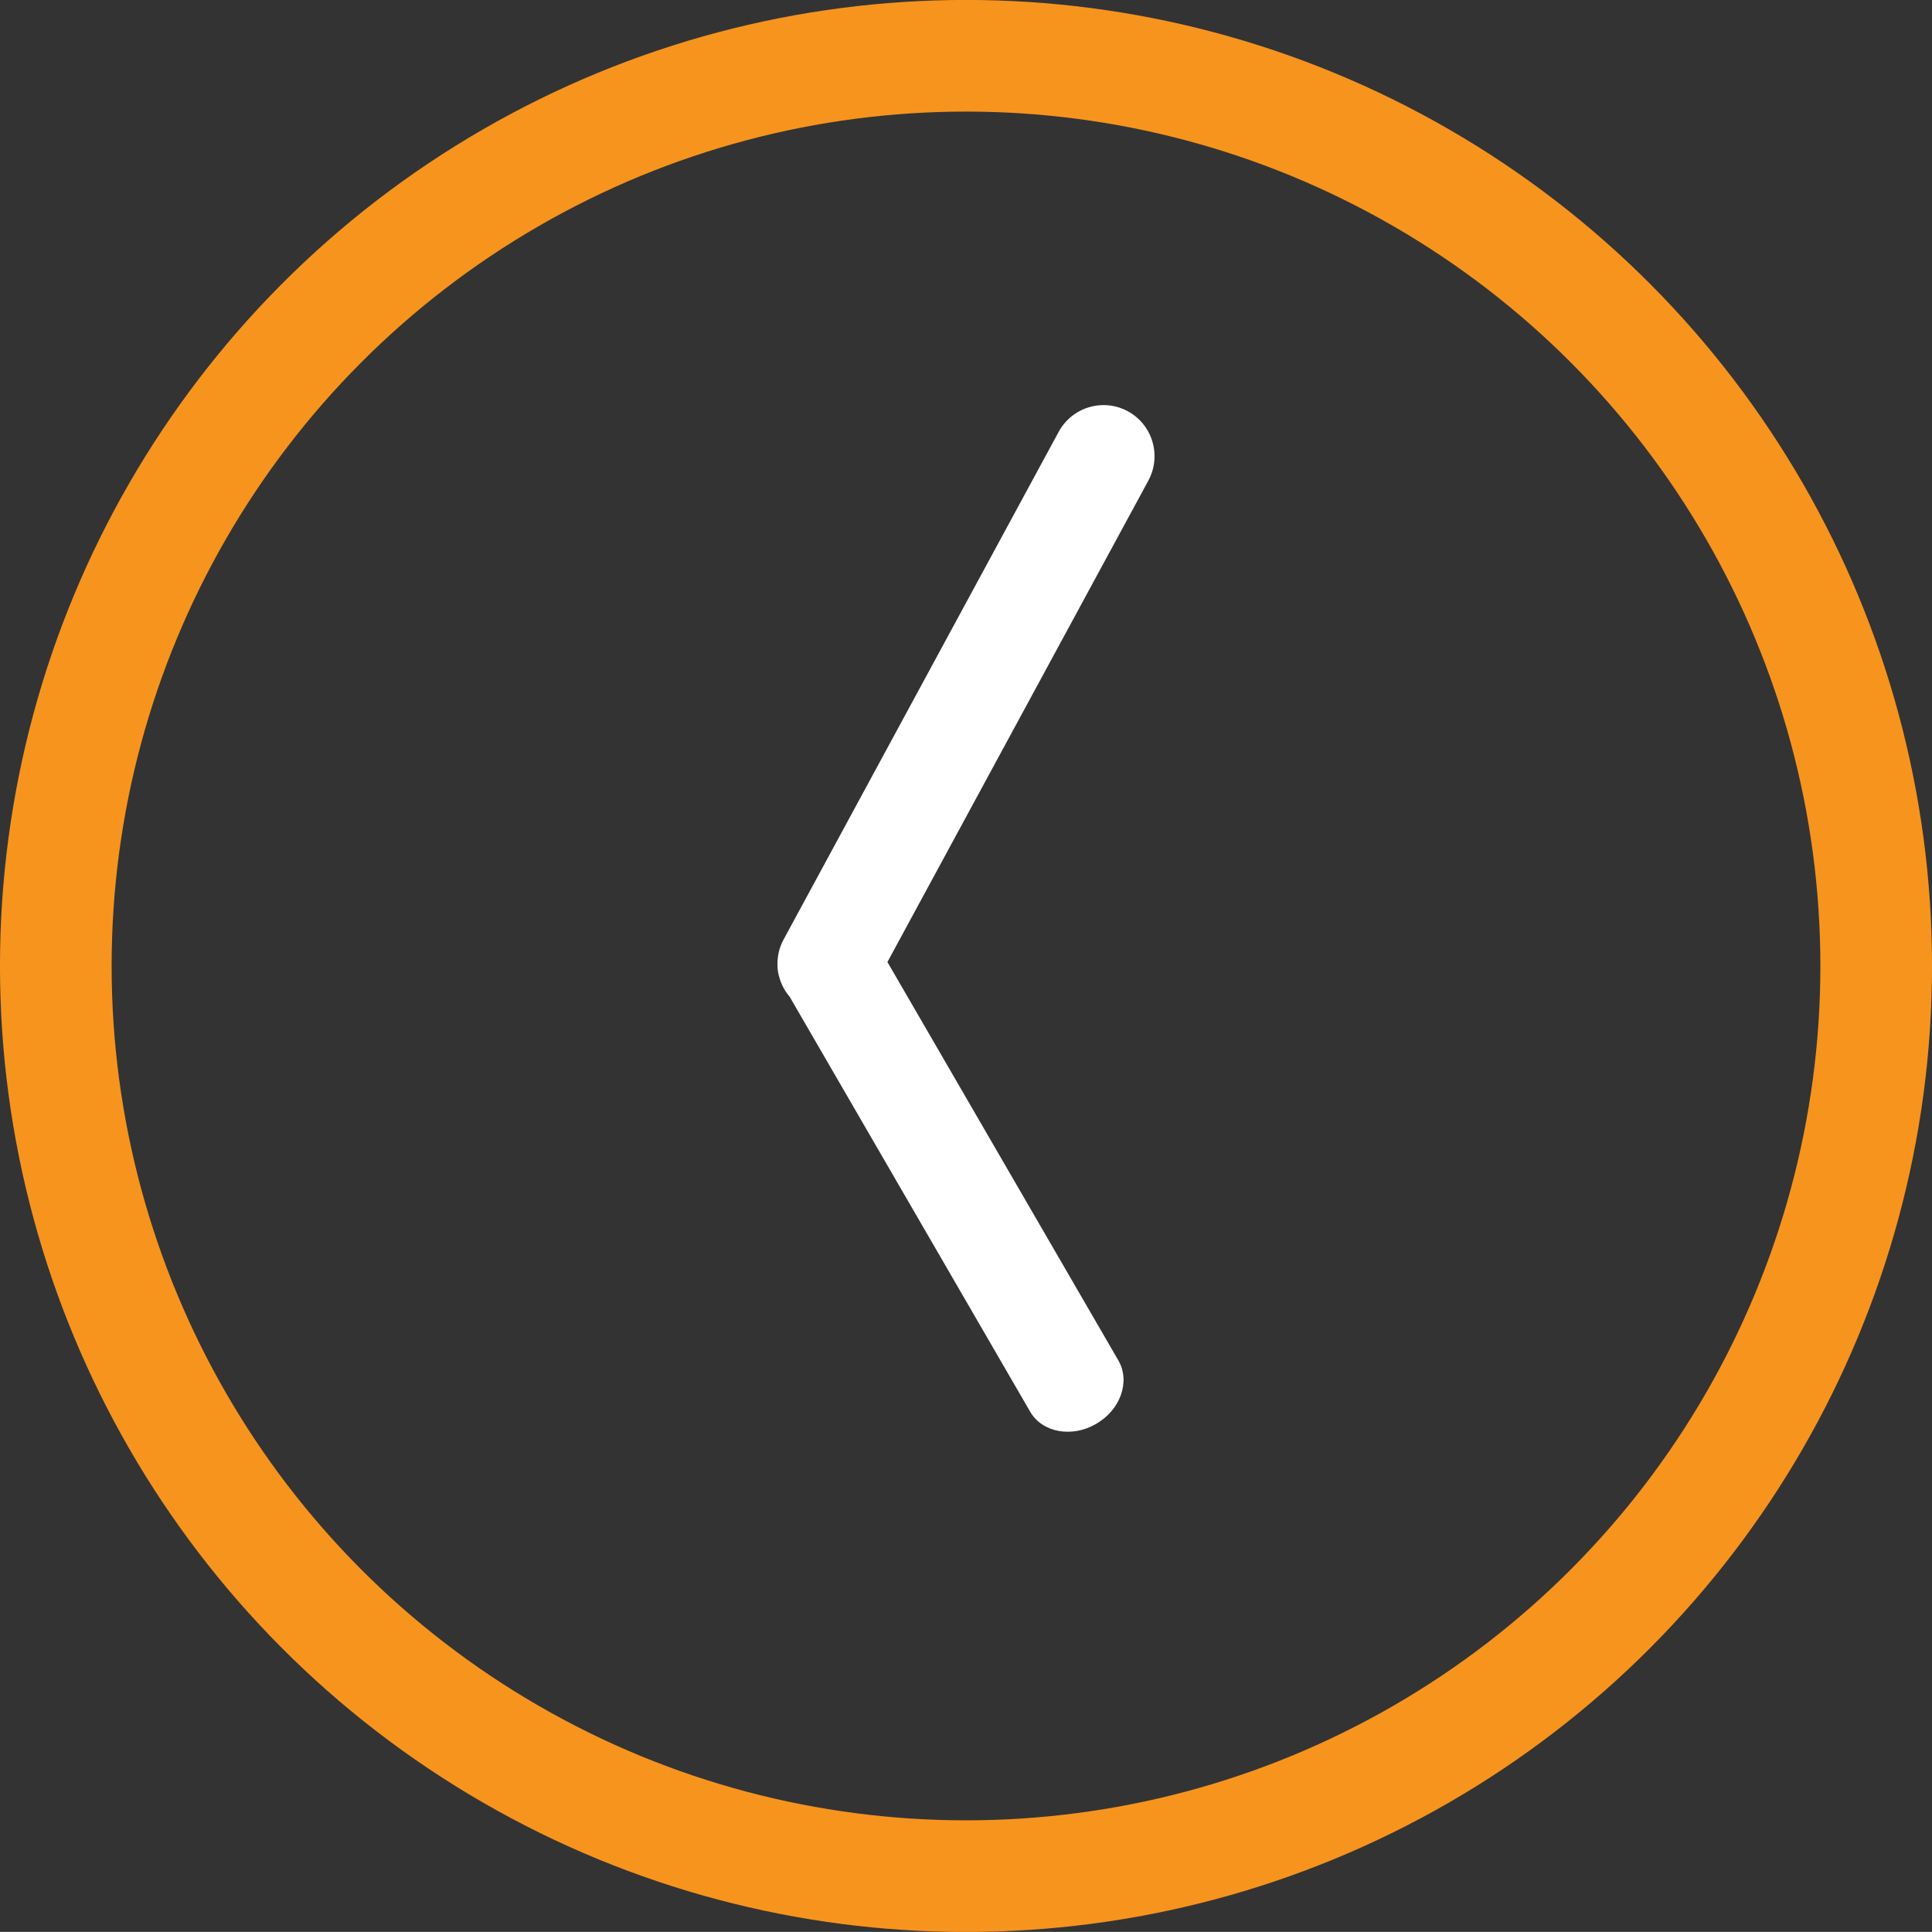
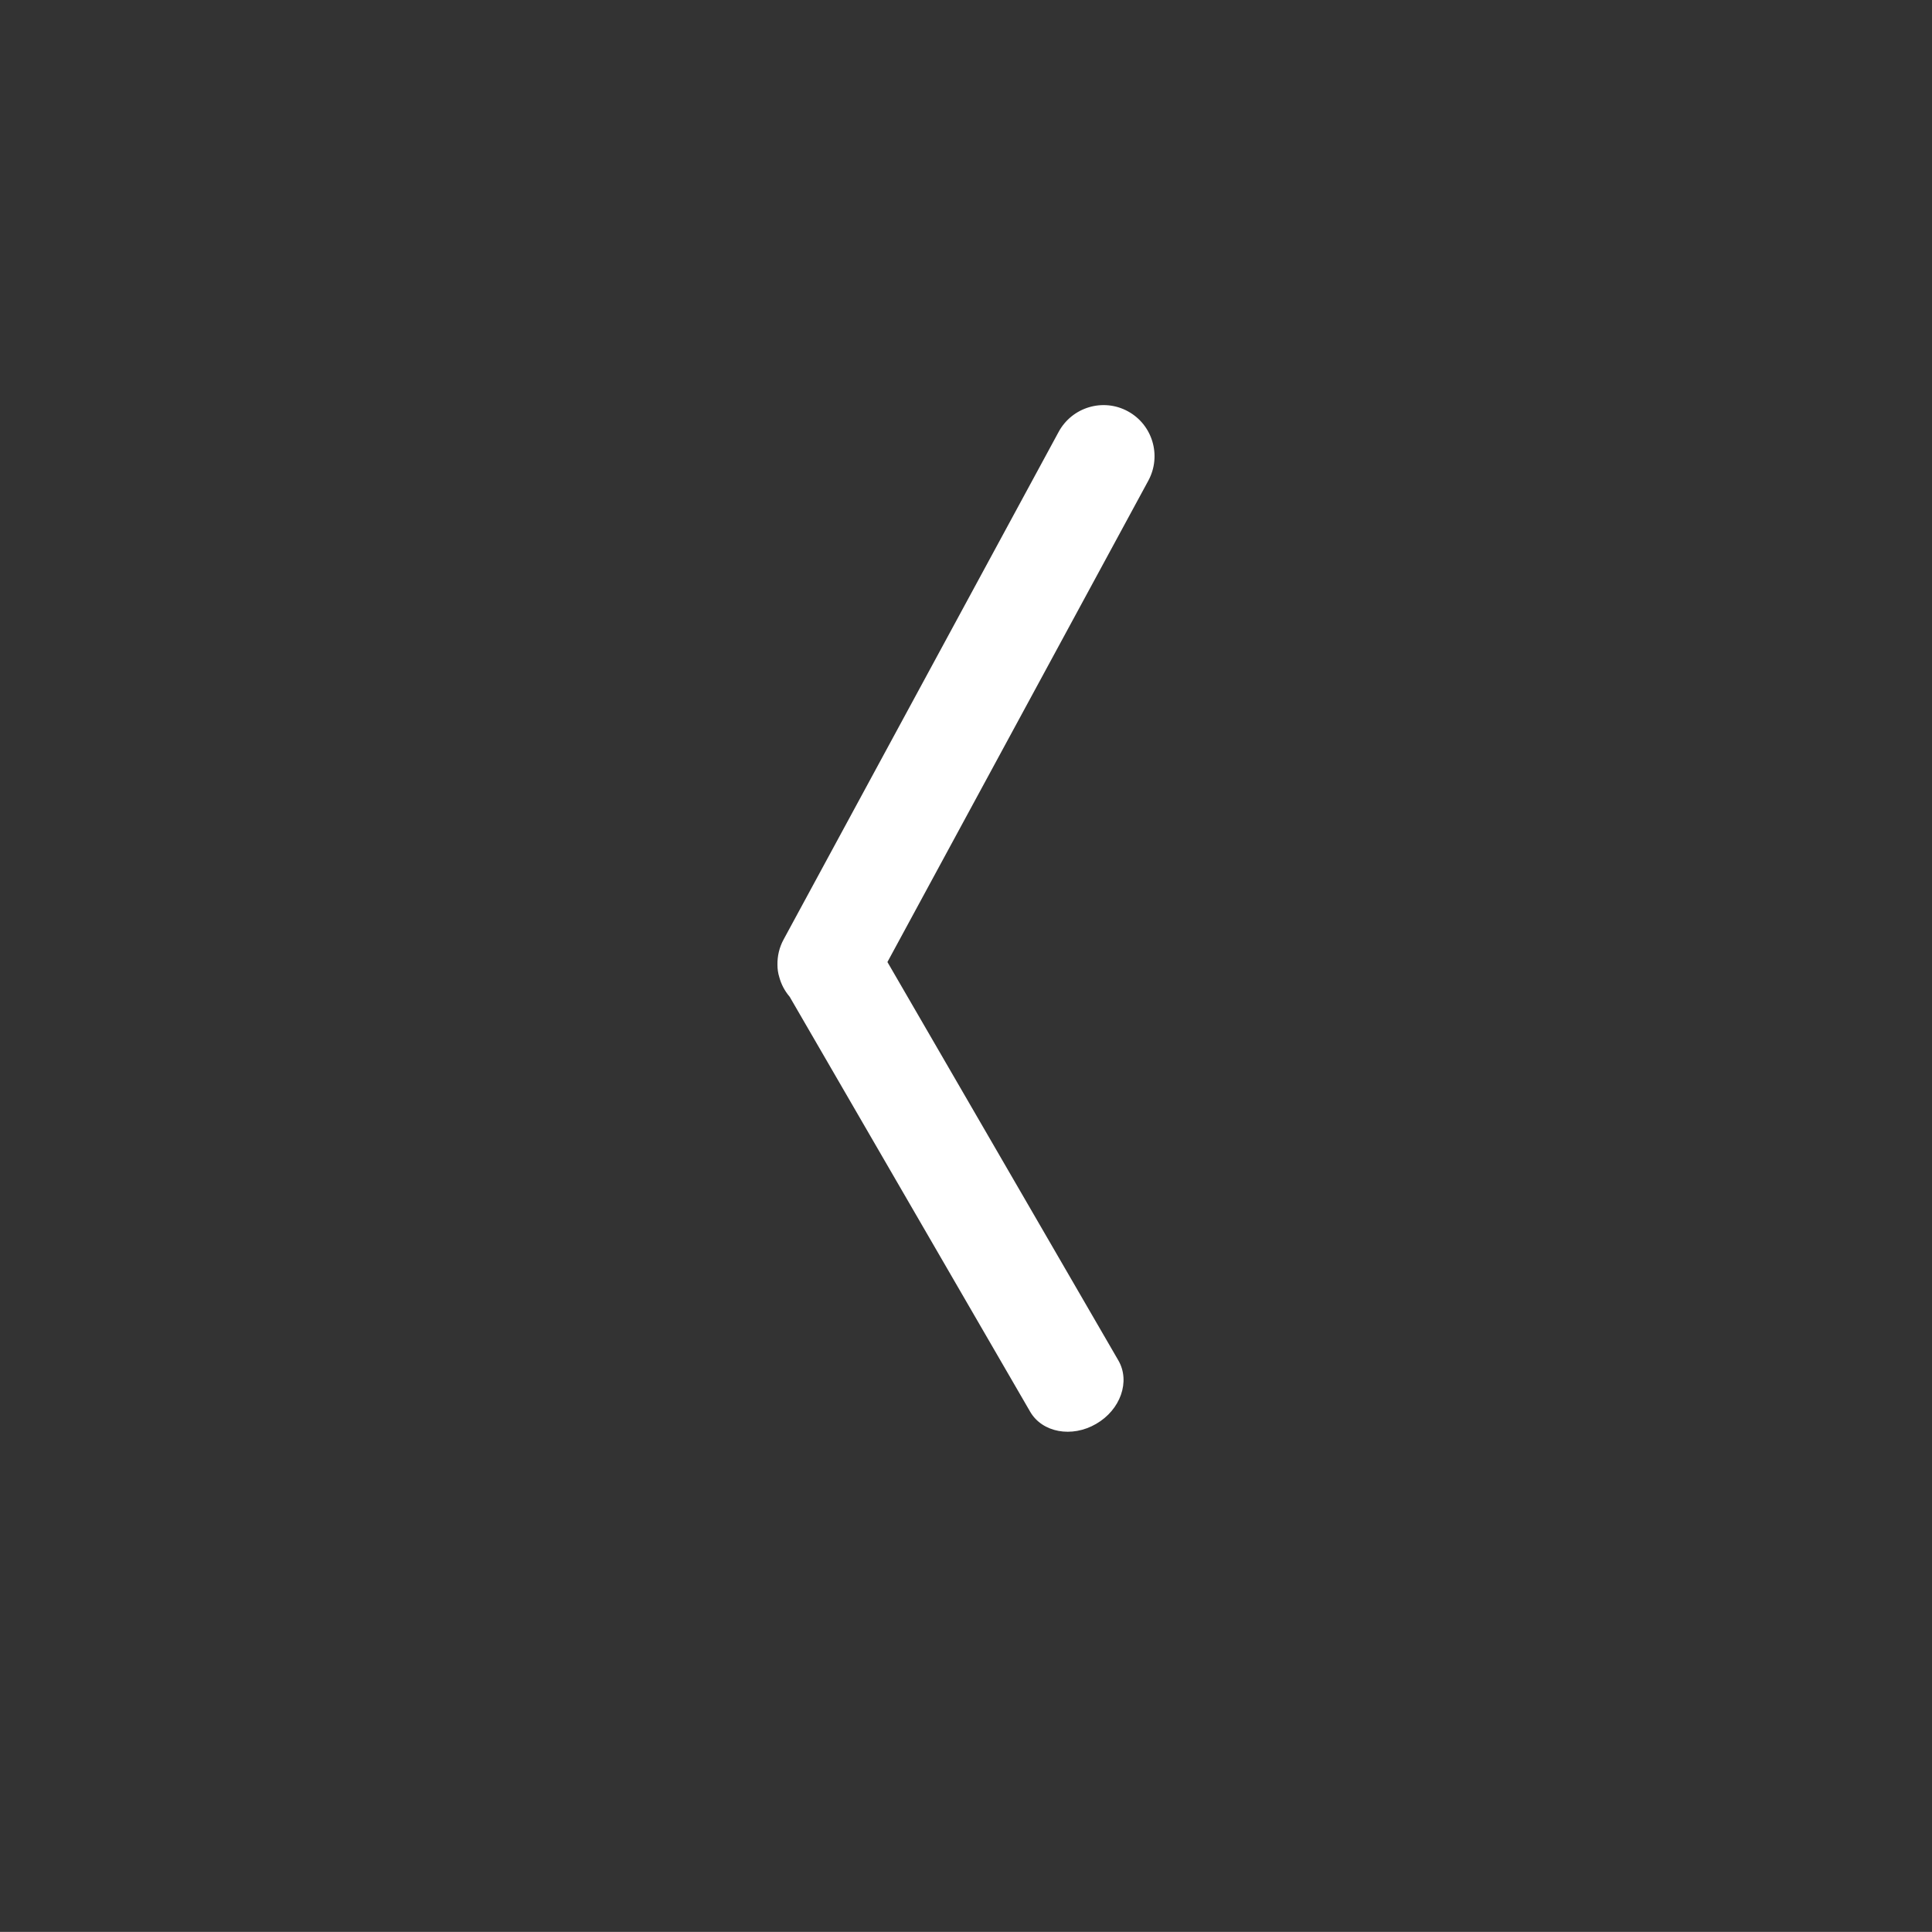
<svg xmlns="http://www.w3.org/2000/svg" version="1.1" id="Layer_1" x="0px" y="0px" width="48.54px" height="48.538px" viewBox="0 0 48.54 48.538" enable-background="new 0 0 48.54 48.538" xml:space="preserve">
  <rect x="0" y="0" width="48.54" height="48.538" fill="#333333" stroke="none" />
  <g>
-     <circle fill="none" stroke="#F7941E" stroke-width="2.805" stroke-miterlimit="10" cx="24.27" cy="24.269" r="22.868" />
    <path fill="#FFFFFF" d="M28.336,10.333c-0.622-0.338-1.4-0.105-1.738,0.517l-6.91,12.753c-0.11,0.201-0.159,0.421-0.155,0.637   c0,0.104,0.014,0.207,0.045,0.306c0.048,0.181,0.137,0.351,0.262,0.497l6.042,10.425c0.304,0.524,1.047,0.661,1.657,0.306   c0.614-0.354,0.863-1.066,0.561-1.591l-5.804-10.013l6.557-12.098C29.188,11.448,28.958,10.671,28.336,10.333z" />
  </g>
</svg>